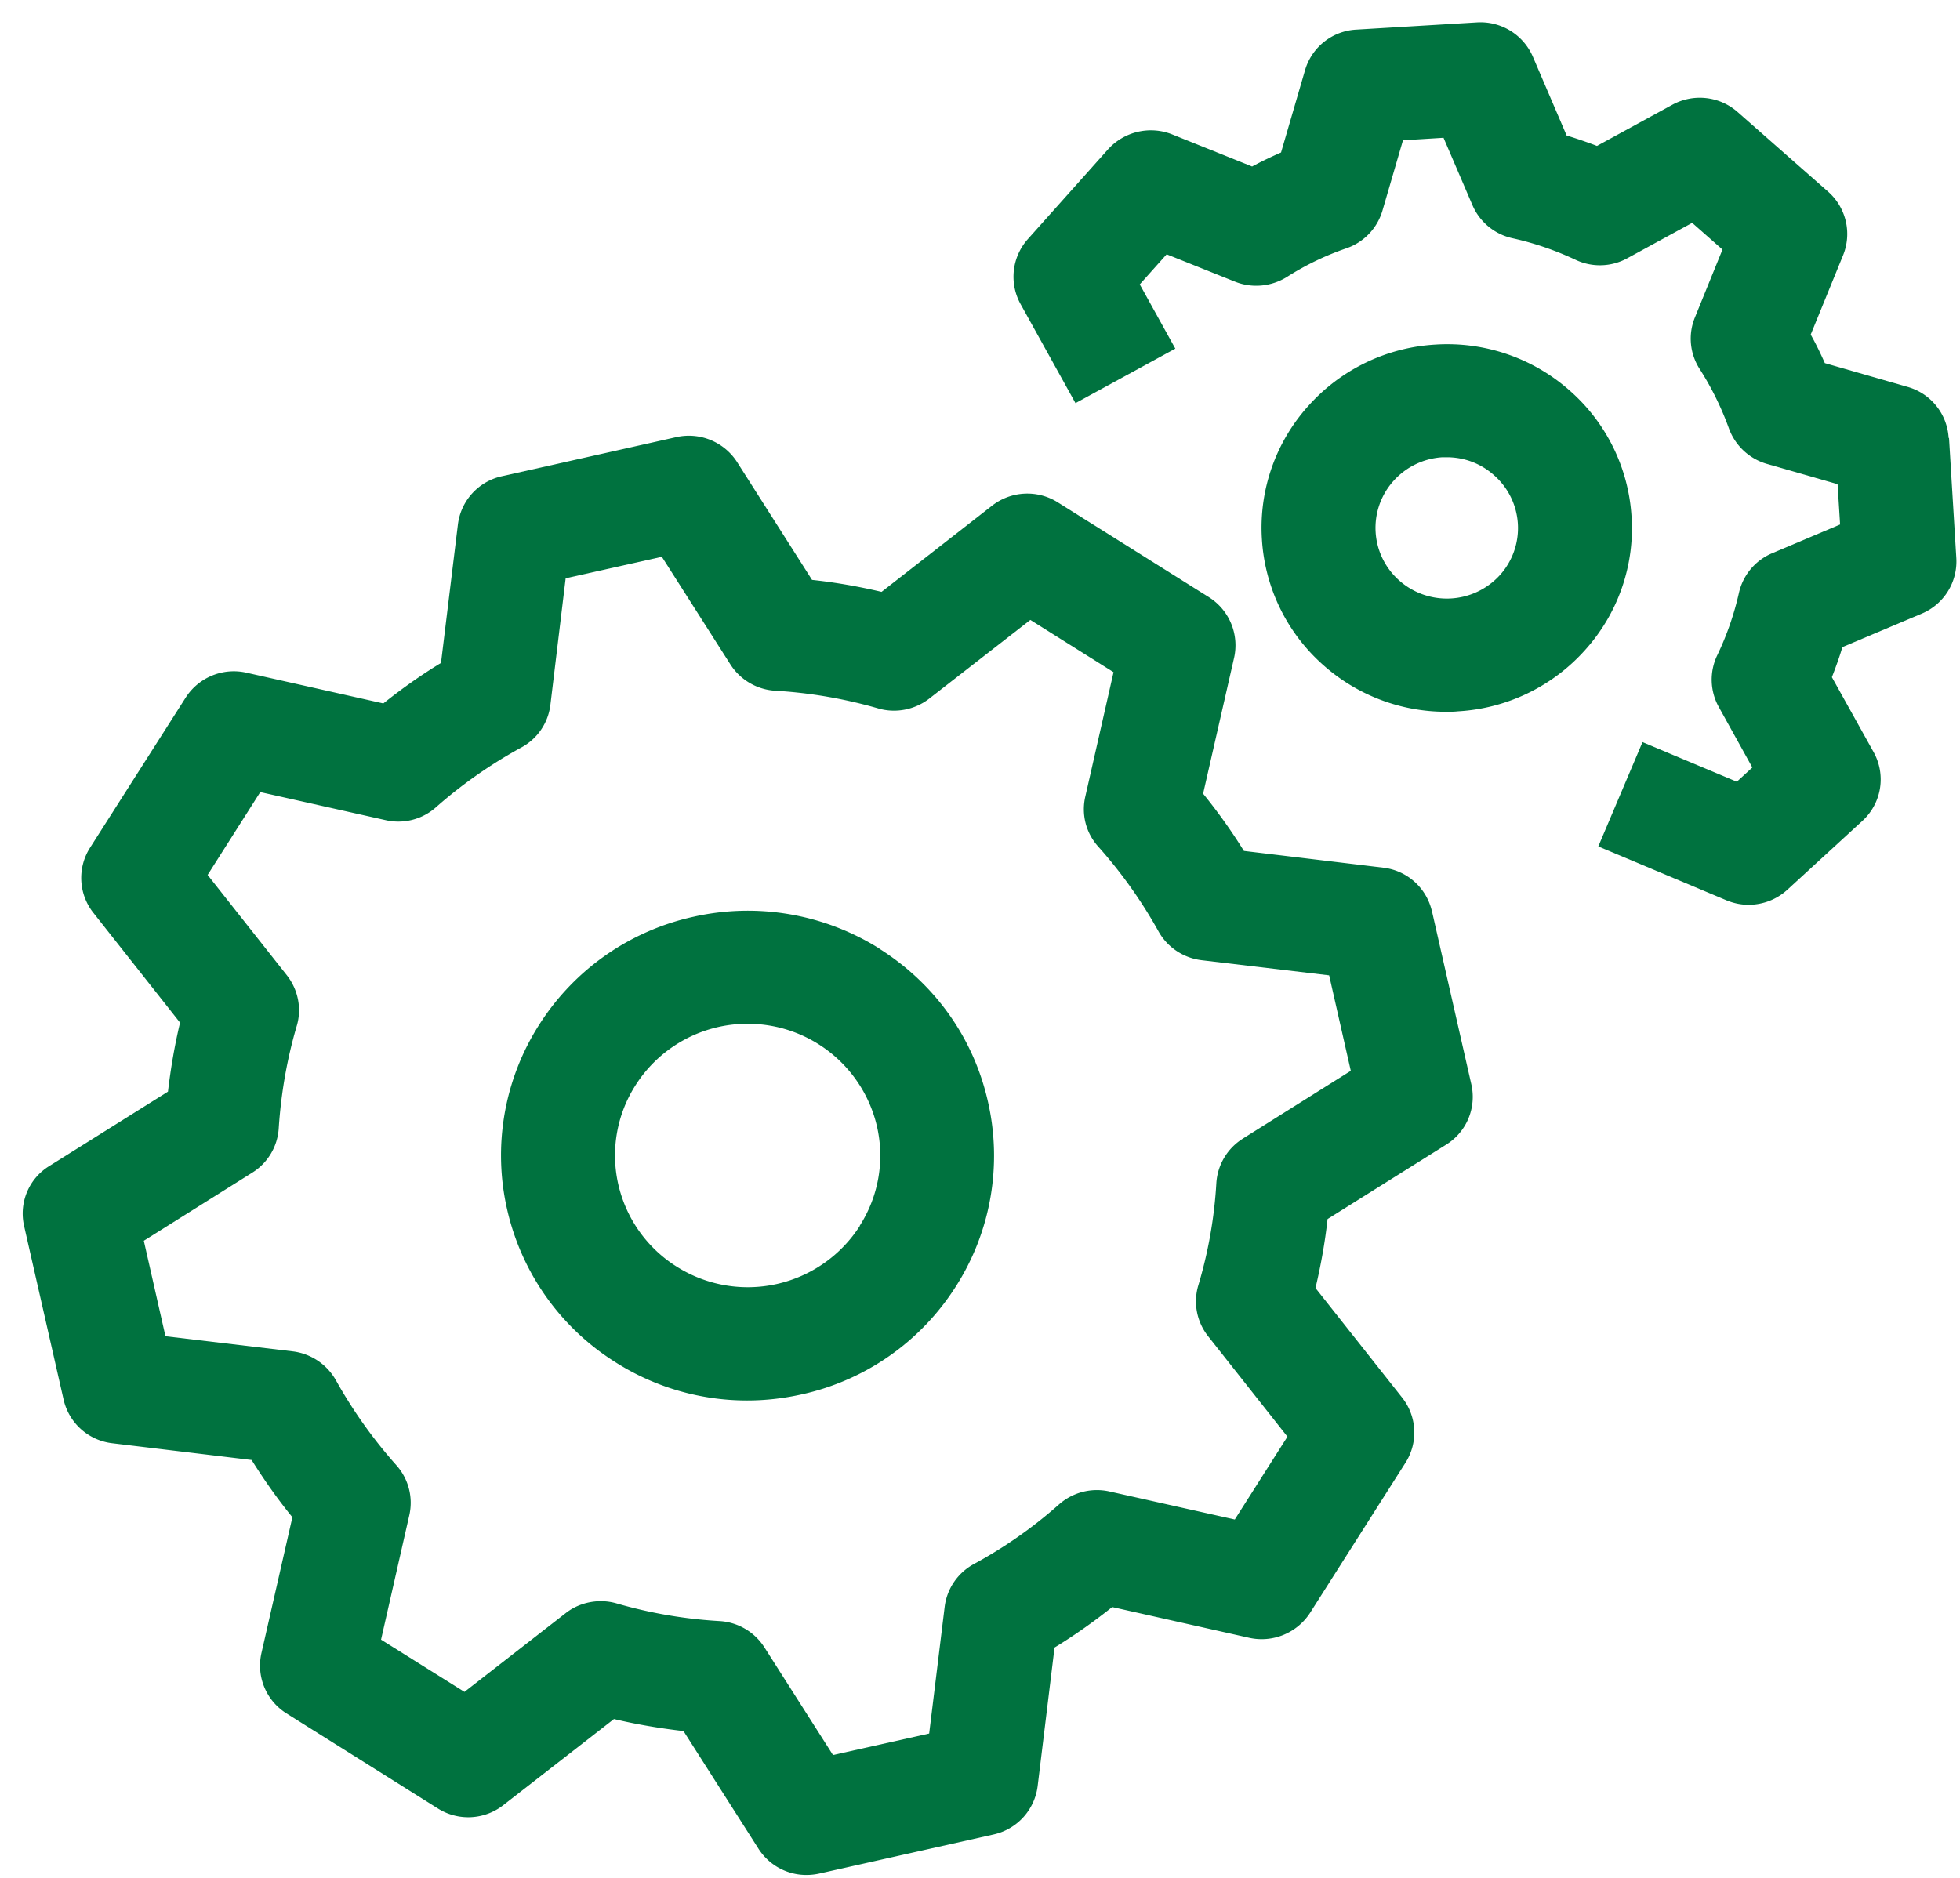
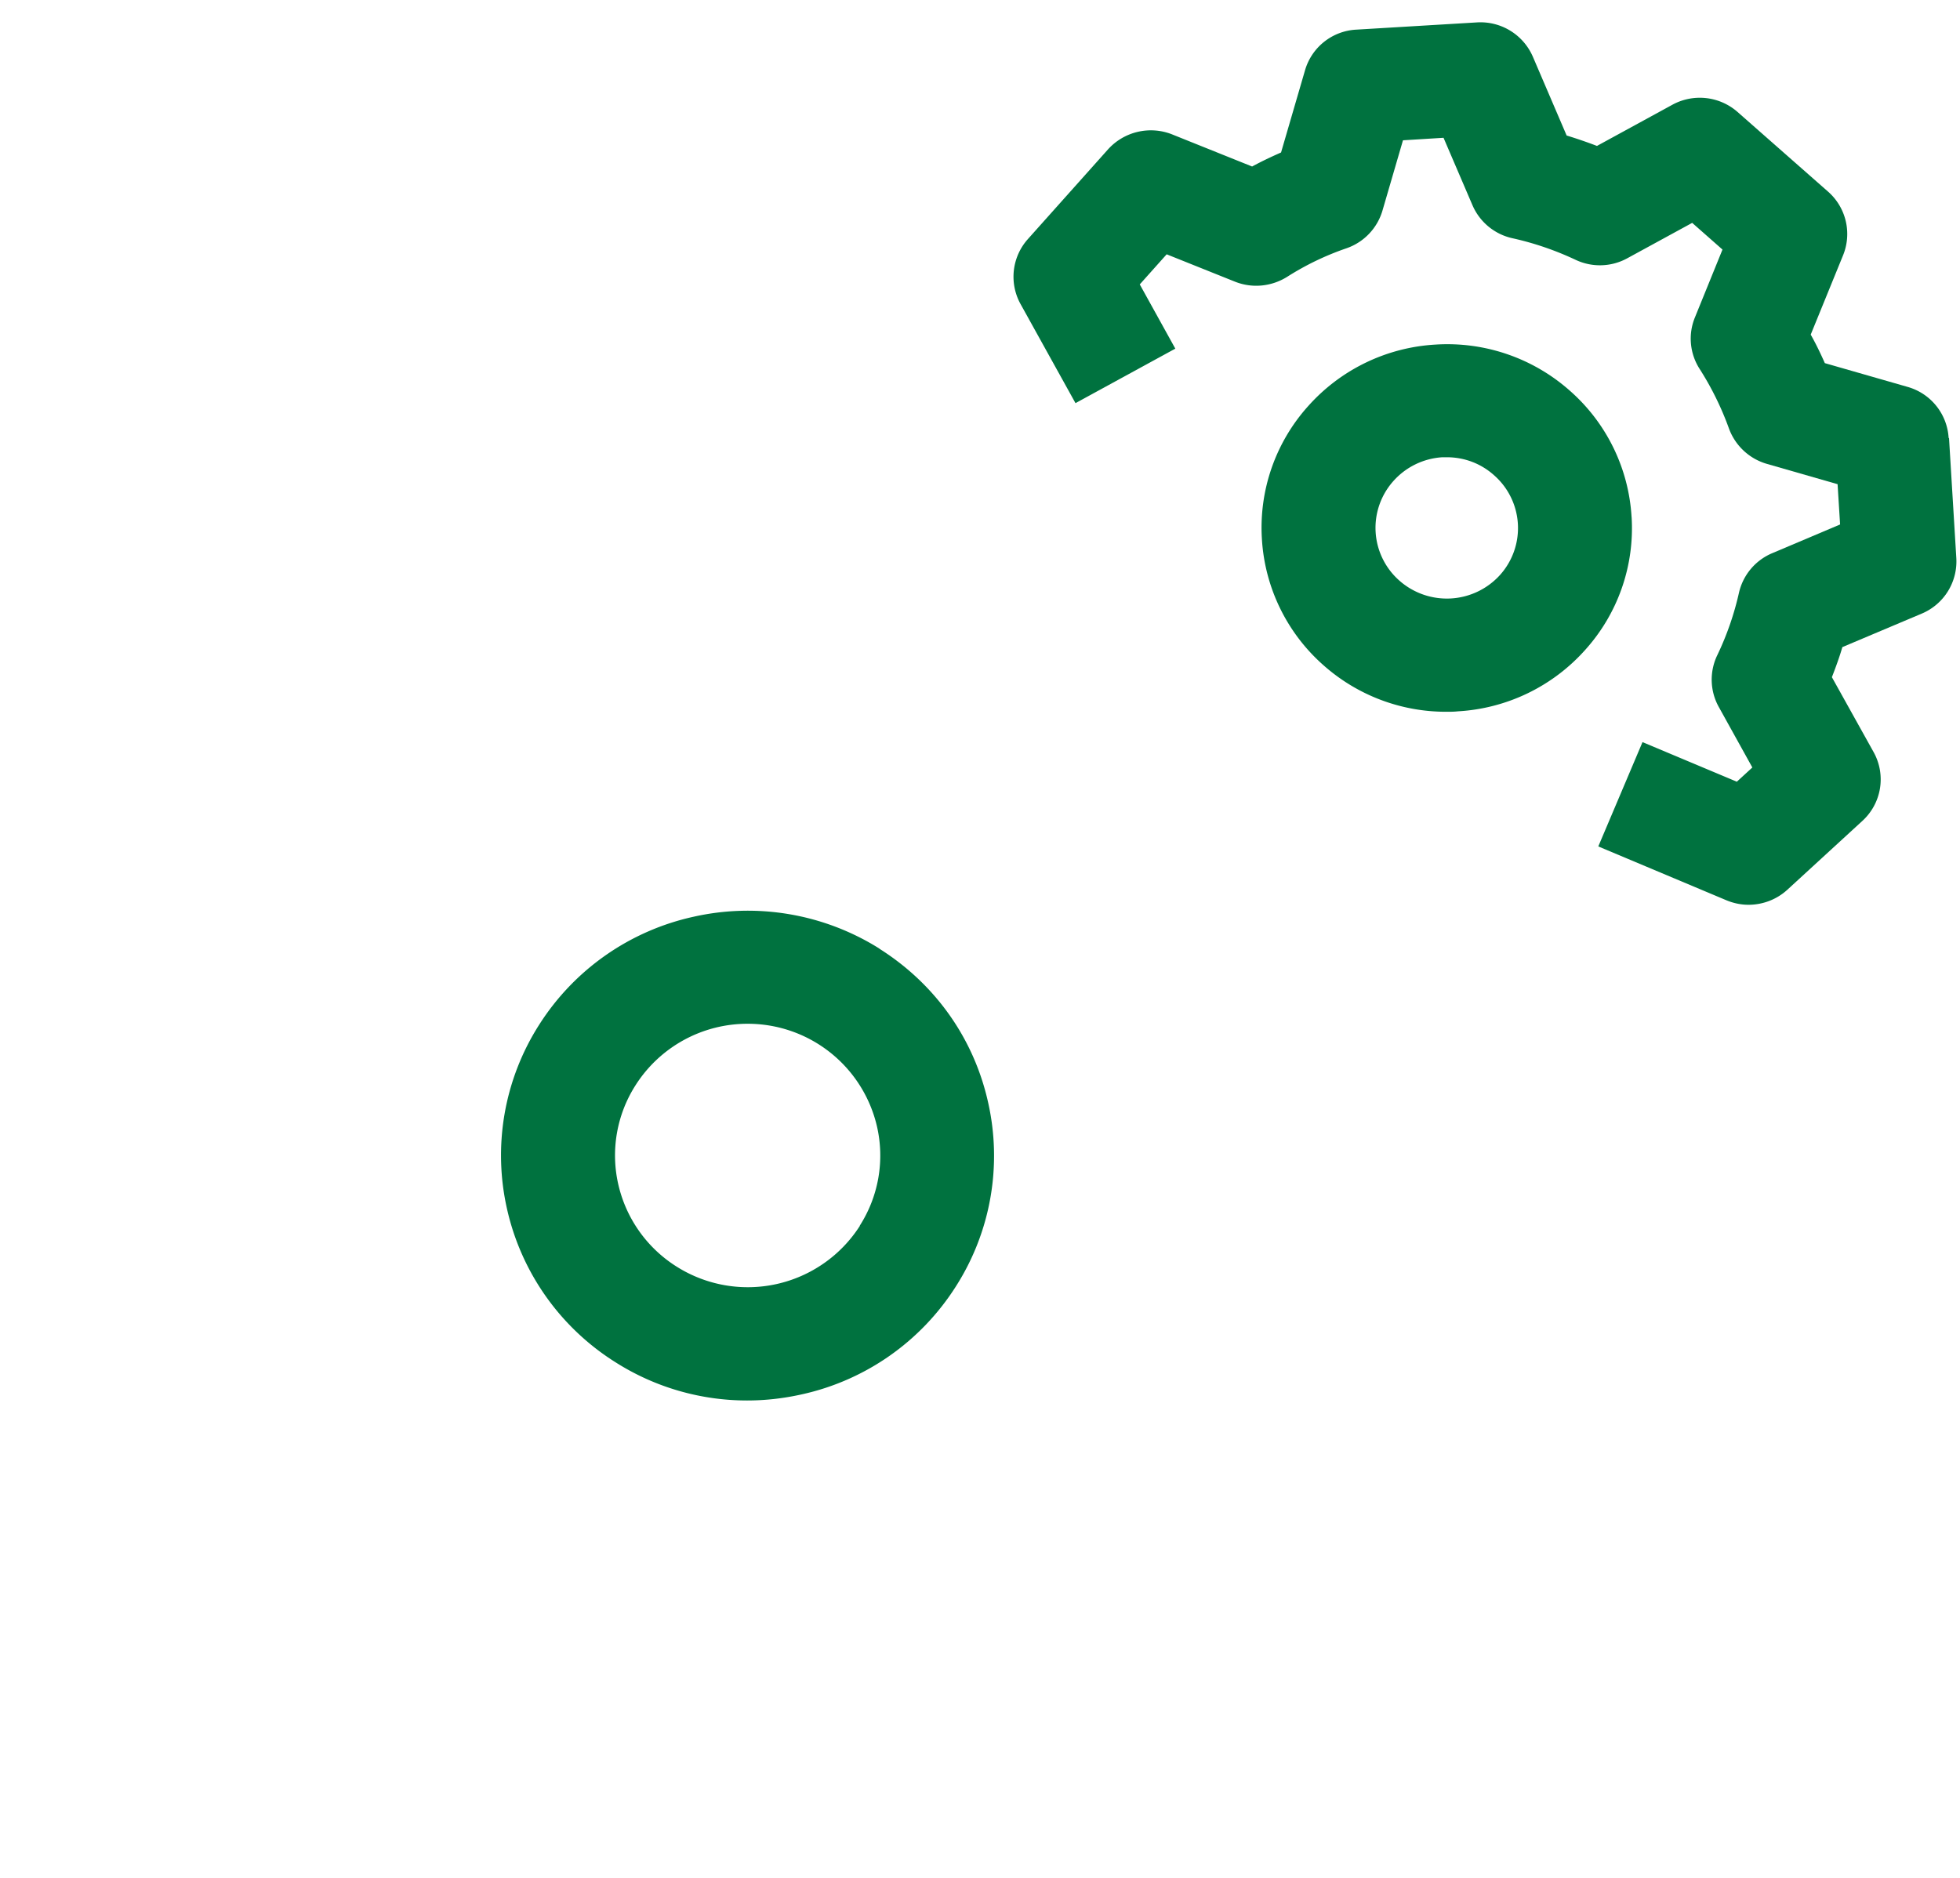
<svg xmlns="http://www.w3.org/2000/svg" width="72" height="69" viewBox="0 0 72 69" fill="none">
  <g clip-path="url(#klc2a1k51a)" fill="#00723F">
-     <path d="M45.653 41.84a2.08 2.08 0 0 0-.971 1.638 16.386 16.386 0 0 1-.662 3.75 2.06 2.06 0 0 0 .36 1.87l2.914 3.69-1.934 3.044-4.605-1.031a2.104 2.104 0 0 0-1.85.474 16.656 16.656 0 0 1-3.131 2.194 2.079 2.079 0 0 0-1.072 1.572l-.569 4.655-3.533.79-2.52-3.957a2.1 2.1 0 0 0-1.65-.965 17.093 17.093 0 0 1-3.775-.648 2.037 2.037 0 0 0-.586-.083c-.46 0-.921.15-1.29.44l-3.717 2.893-3.064-1.92 1.038-4.572a2.068 2.068 0 0 0-.477-1.838 17.569 17.569 0 0 1-2.218-3.117 2.115 2.115 0 0 0-1.583-1.064l-4.68-.557-.795-3.508 3.985-2.503c.57-.357.93-.964.971-1.629.084-1.272.301-2.536.661-3.758.193-.64.05-1.338-.36-1.862l-2.913-3.69 1.934-3.044 4.605 1.031a2.08 2.08 0 0 0 1.85-.474 17.213 17.213 0 0 1 3.131-2.194 2.058 2.058 0 0 0 1.072-1.571l.56-4.648 3.534-.79 2.52 3.958a2.1 2.1 0 0 0 1.649.964c1.273.075 2.537.291 3.776.649.644.19 1.348.05 1.875-.358l3.717-2.893 3.056 1.92-1.038 4.573c-.15.656.025 1.338.477 1.837a17.34 17.34 0 0 1 2.21 3.11c.327.59.913.98 1.583 1.063l4.688.557.795 3.508-3.985 2.503.017-.009zm6.949-8.354a2.079 2.079 0 0 0-1.792-1.605l-5.115-.615a20.457 20.457 0 0 0-1.499-2.103l1.139-4.997a2.09 2.09 0 0 0-.921-2.22l-5.56-3.49a2.104 2.104 0 0 0-2.41.124l-4.06 3.167c-.846-.2-1.7-.349-2.554-.44l-2.755-4.332a2.106 2.106 0 0 0-2.227-.914l-6.413 1.438a2.075 2.075 0 0 0-1.615 1.78l-.62 5.079c-.737.448-1.44.947-2.118 1.488l-5.032-1.13a2.1 2.1 0 0 0-2.227.913l-3.516 5.52a2.066 2.066 0 0 0 .126 2.395l3.181 4.032c-.2.84-.343 1.679-.444 2.535l-4.362 2.735a2.048 2.048 0 0 0-.92 2.212l1.448 6.368a2.079 2.079 0 0 0 1.792 1.604l5.115.615c.46.732.954 1.438 1.498 2.103l-1.138 4.997a2.073 2.073 0 0 0 .92 2.211l5.56 3.492a2.09 2.09 0 0 0 2.411-.125l4.06-3.16c.838.2 1.692.342 2.554.442l2.754 4.322a2.08 2.08 0 0 0 1.767.965c.15 0 .31-.017.46-.05l6.413-1.438a2.085 2.085 0 0 0 1.616-1.78l.62-5.087c.736-.449 1.44-.948 2.118-1.488l5.032 1.13a2.119 2.119 0 0 0 2.235-.914l3.508-5.52a2.065 2.065 0 0 0-.126-2.394l-3.181-4.024c.2-.84.351-1.688.444-2.535l4.361-2.736a2.066 2.066 0 0 0 .921-2.21l-1.448-6.369v.009z" />
    <path d="M31.588 45.041a4.889 4.889 0 0 1-6.723 1.505 4.84 4.84 0 0 1-2.152-3.026 4.785 4.785 0 0 1 .637-3.65 4.872 4.872 0 0 1 4.127-2.253 4.872 4.872 0 0 1 4.739 3.775 4.784 4.784 0 0 1-.636 3.649h.008zm.72-10.184a9.086 9.086 0 0 0-6.832-1.172 9.003 9.003 0 0 0-5.668 3.965 8.916 8.916 0 0 0-1.18 6.784 8.972 8.972 0 0 0 3.994 5.628 9.007 9.007 0 0 0 4.822 1.397c.67 0 1.34-.075 2.01-.225a8.994 8.994 0 0 0 5.659-3.965 8.916 8.916 0 0 0 1.18-6.784c-.527-2.344-1.95-4.34-3.993-5.628h.008zM55.105 21.124a2.633 2.633 0 0 1-3.692.216 2.58 2.58 0 0 1-.226-3.666 2.623 2.623 0 0 1 1.8-.873h.16c.635 0 1.247.224 1.732.657a2.58 2.58 0 0 1 .226 3.666zm4.83-2.129a6.695 6.695 0 0 0-2.276-4.647 6.782 6.782 0 0 0-4.923-1.687 6.78 6.78 0 0 0-4.68 2.26 6.676 6.676 0 0 0-1.7 4.89 6.711 6.711 0 0 0 2.277 4.646 6.768 6.768 0 0 0 4.505 1.696c.142 0 .276 0 .418-.016a6.78 6.78 0 0 0 4.68-2.262 6.676 6.676 0 0 0 1.7-4.888v.008z" />
    <path d="M71.582 16.086a2.075 2.075 0 0 0-1.507-1.87l-3.04-.873c-.159-.358-.326-.707-.519-1.048l1.19-2.918a2.072 2.072 0 0 0-.553-2.336l-3.324-2.926a2.102 2.102 0 0 0-2.395-.266l-2.77 1.513a17.578 17.578 0 0 0-1.114-.383l-1.24-2.893A2.097 2.097 0 0 0 54.26.823l-4.438.266a2.073 2.073 0 0 0-1.883 1.496l-.88 3.018c-.36.158-.711.324-1.063.515l-2.938-1.18a2.121 2.121 0 0 0-2.353.548l-2.947 3.3a2.075 2.075 0 0 0-.268 2.387l2.018 3.64 3.667-2.003-1.306-2.36.988-1.106 2.511 1.006c.628.25 1.332.183 1.91-.175A10.23 10.23 0 0 1 49.47 9.12a2.087 2.087 0 0 0 1.314-1.38l.754-2.585 1.49-.092 1.063 2.478a2.088 2.088 0 0 0 1.474 1.214c.787.174 1.565.44 2.31.79a2.09 2.09 0 0 0 1.91-.059l2.377-1.297 1.113.981-1.013 2.494a2.057 2.057 0 0 0 .176 1.896 10.98 10.98 0 0 1 1.072 2.178 2.108 2.108 0 0 0 1.39 1.305l2.603.748.092 1.48-2.495 1.056a2.08 2.08 0 0 0-1.222 1.463 10.74 10.74 0 0 1-.795 2.286 2.067 2.067 0 0 0 .058 1.904l1.231 2.22-.57.523-3.465-1.455-1.624 3.833 4.705 1.978c.26.108.536.166.812.166.519 0 1.03-.19 1.423-.548l2.763-2.536a2.064 2.064 0 0 0 .41-2.527l-1.532-2.752c.142-.366.276-.731.385-1.105l2.914-1.23a2.08 2.08 0 0 0 1.272-2.037l-.268-4.407-.016-.016z" />
  </g>
  <defs>
    <clipPath id="klc2a1k51a">
      <path fill="#fff" d="M0 0h72v69H0z" />
    </clipPath>
  </defs>
</svg>